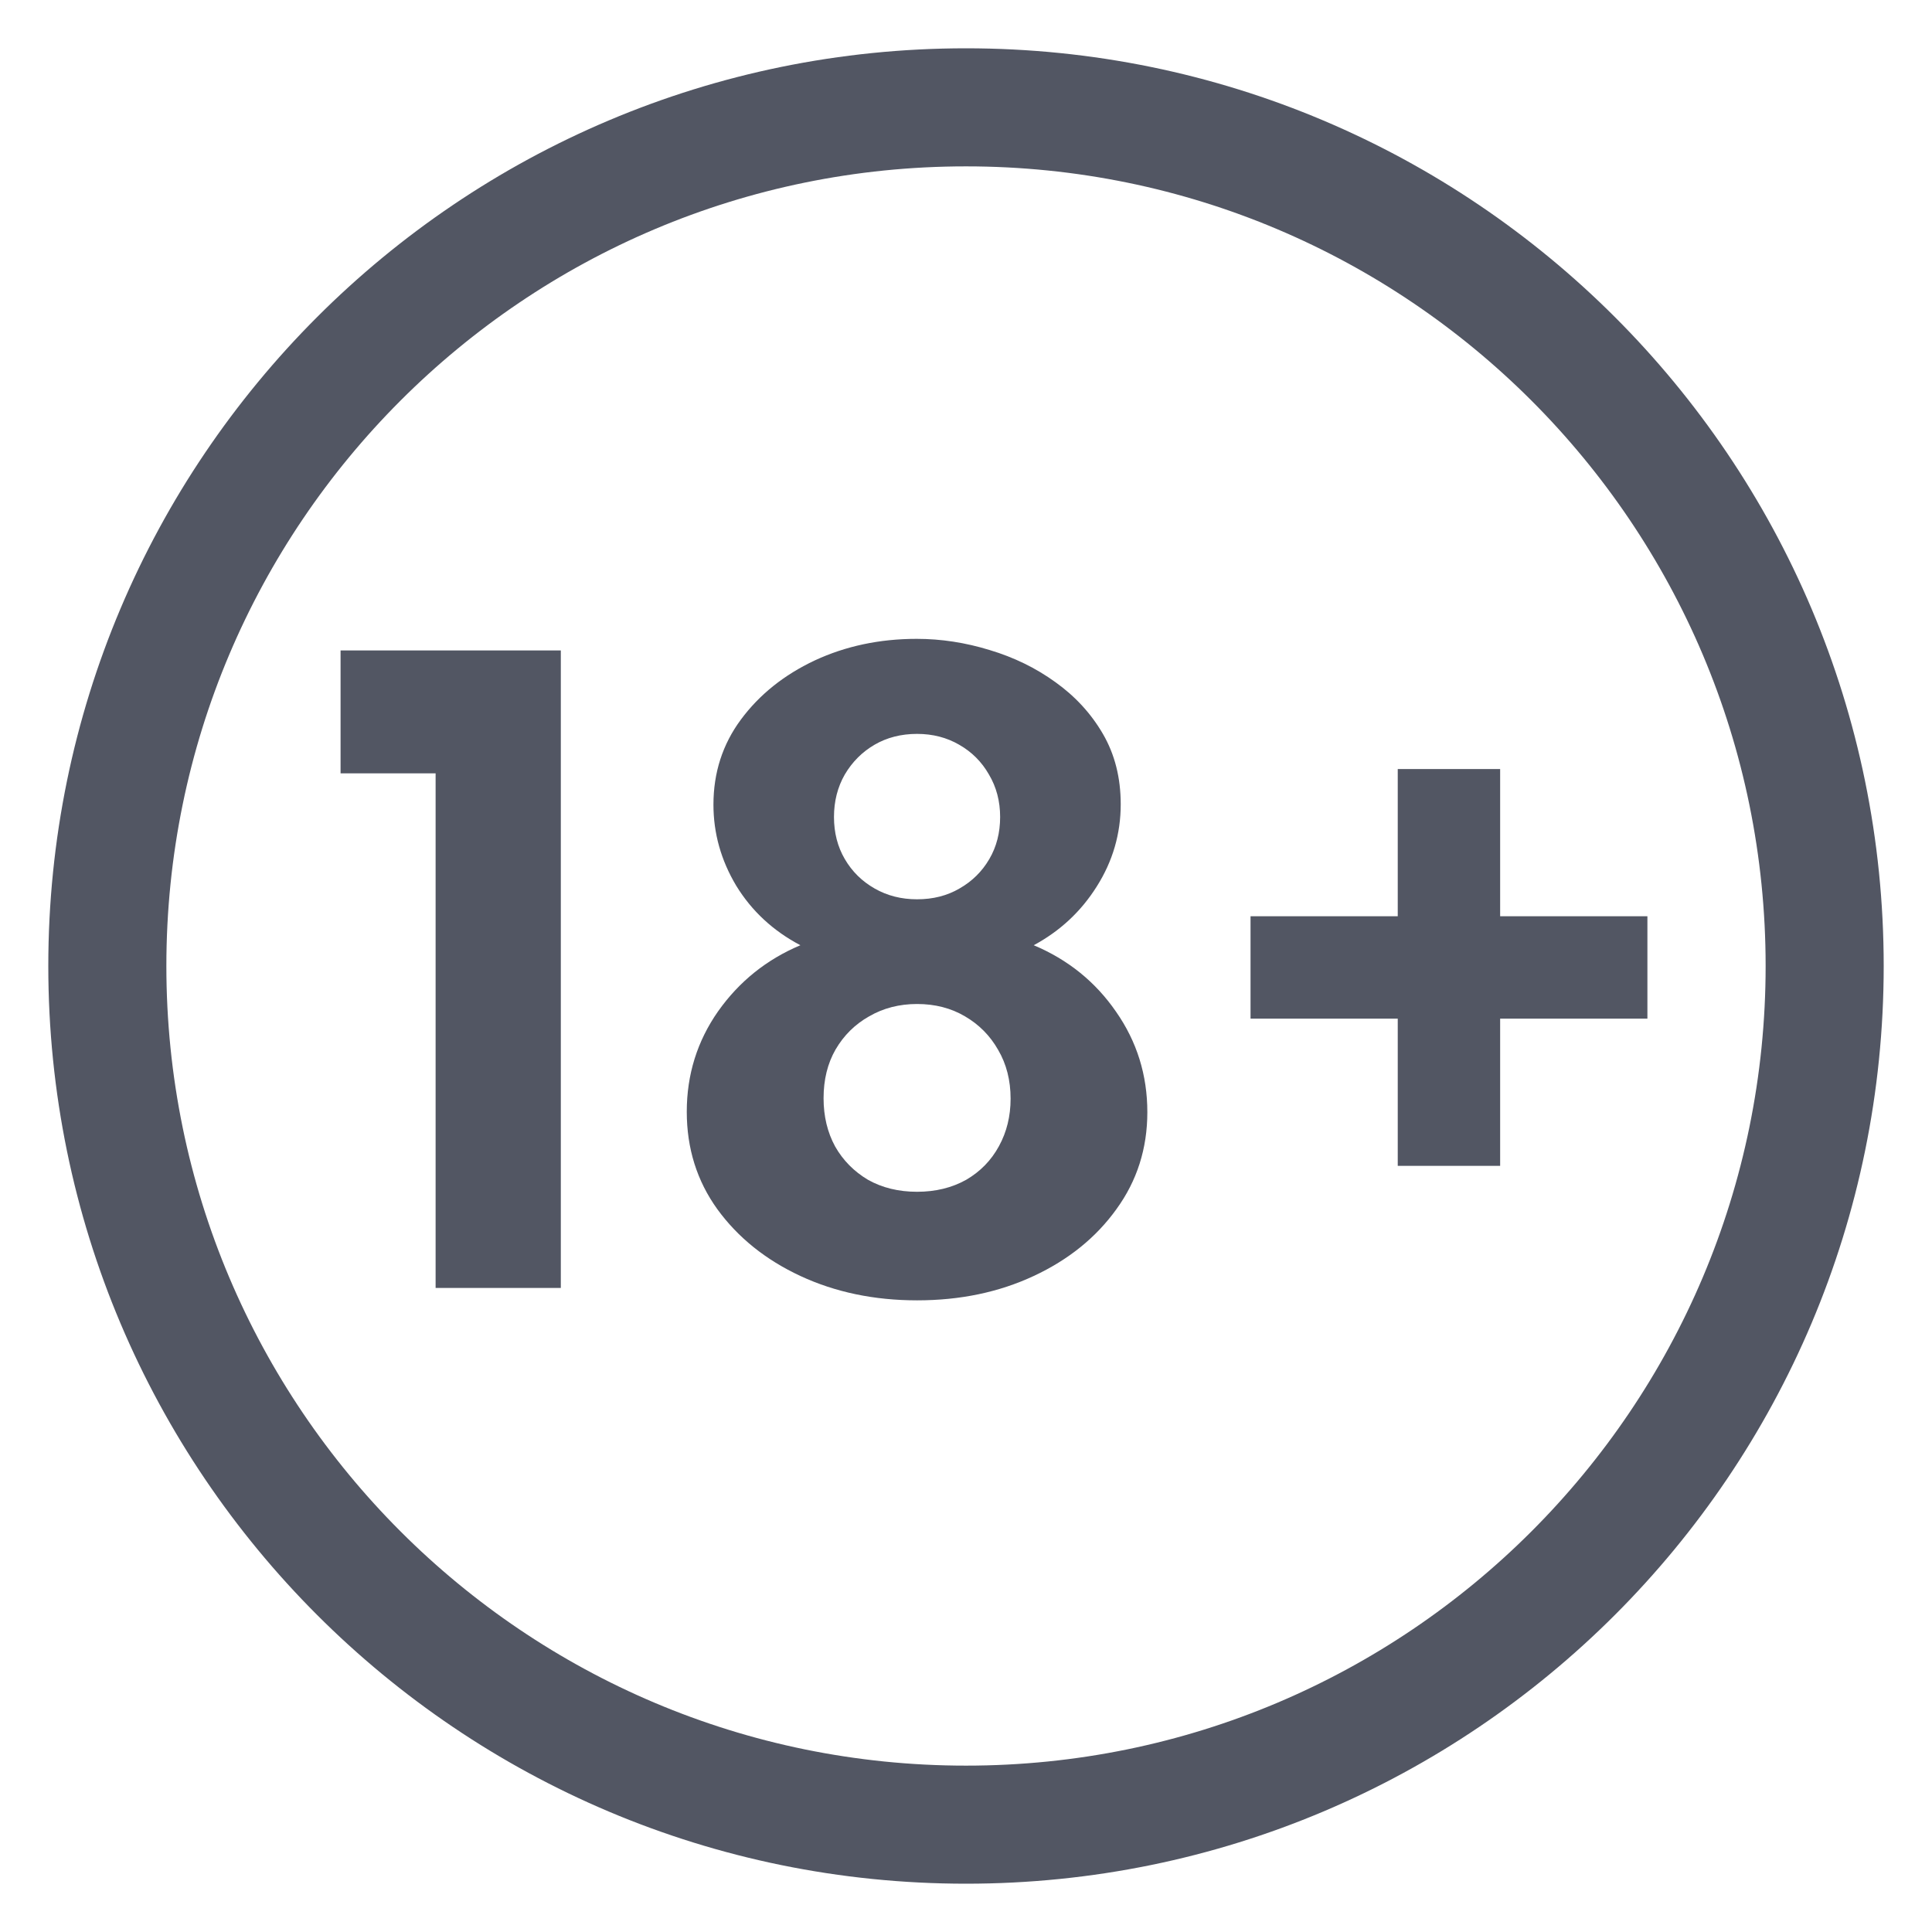
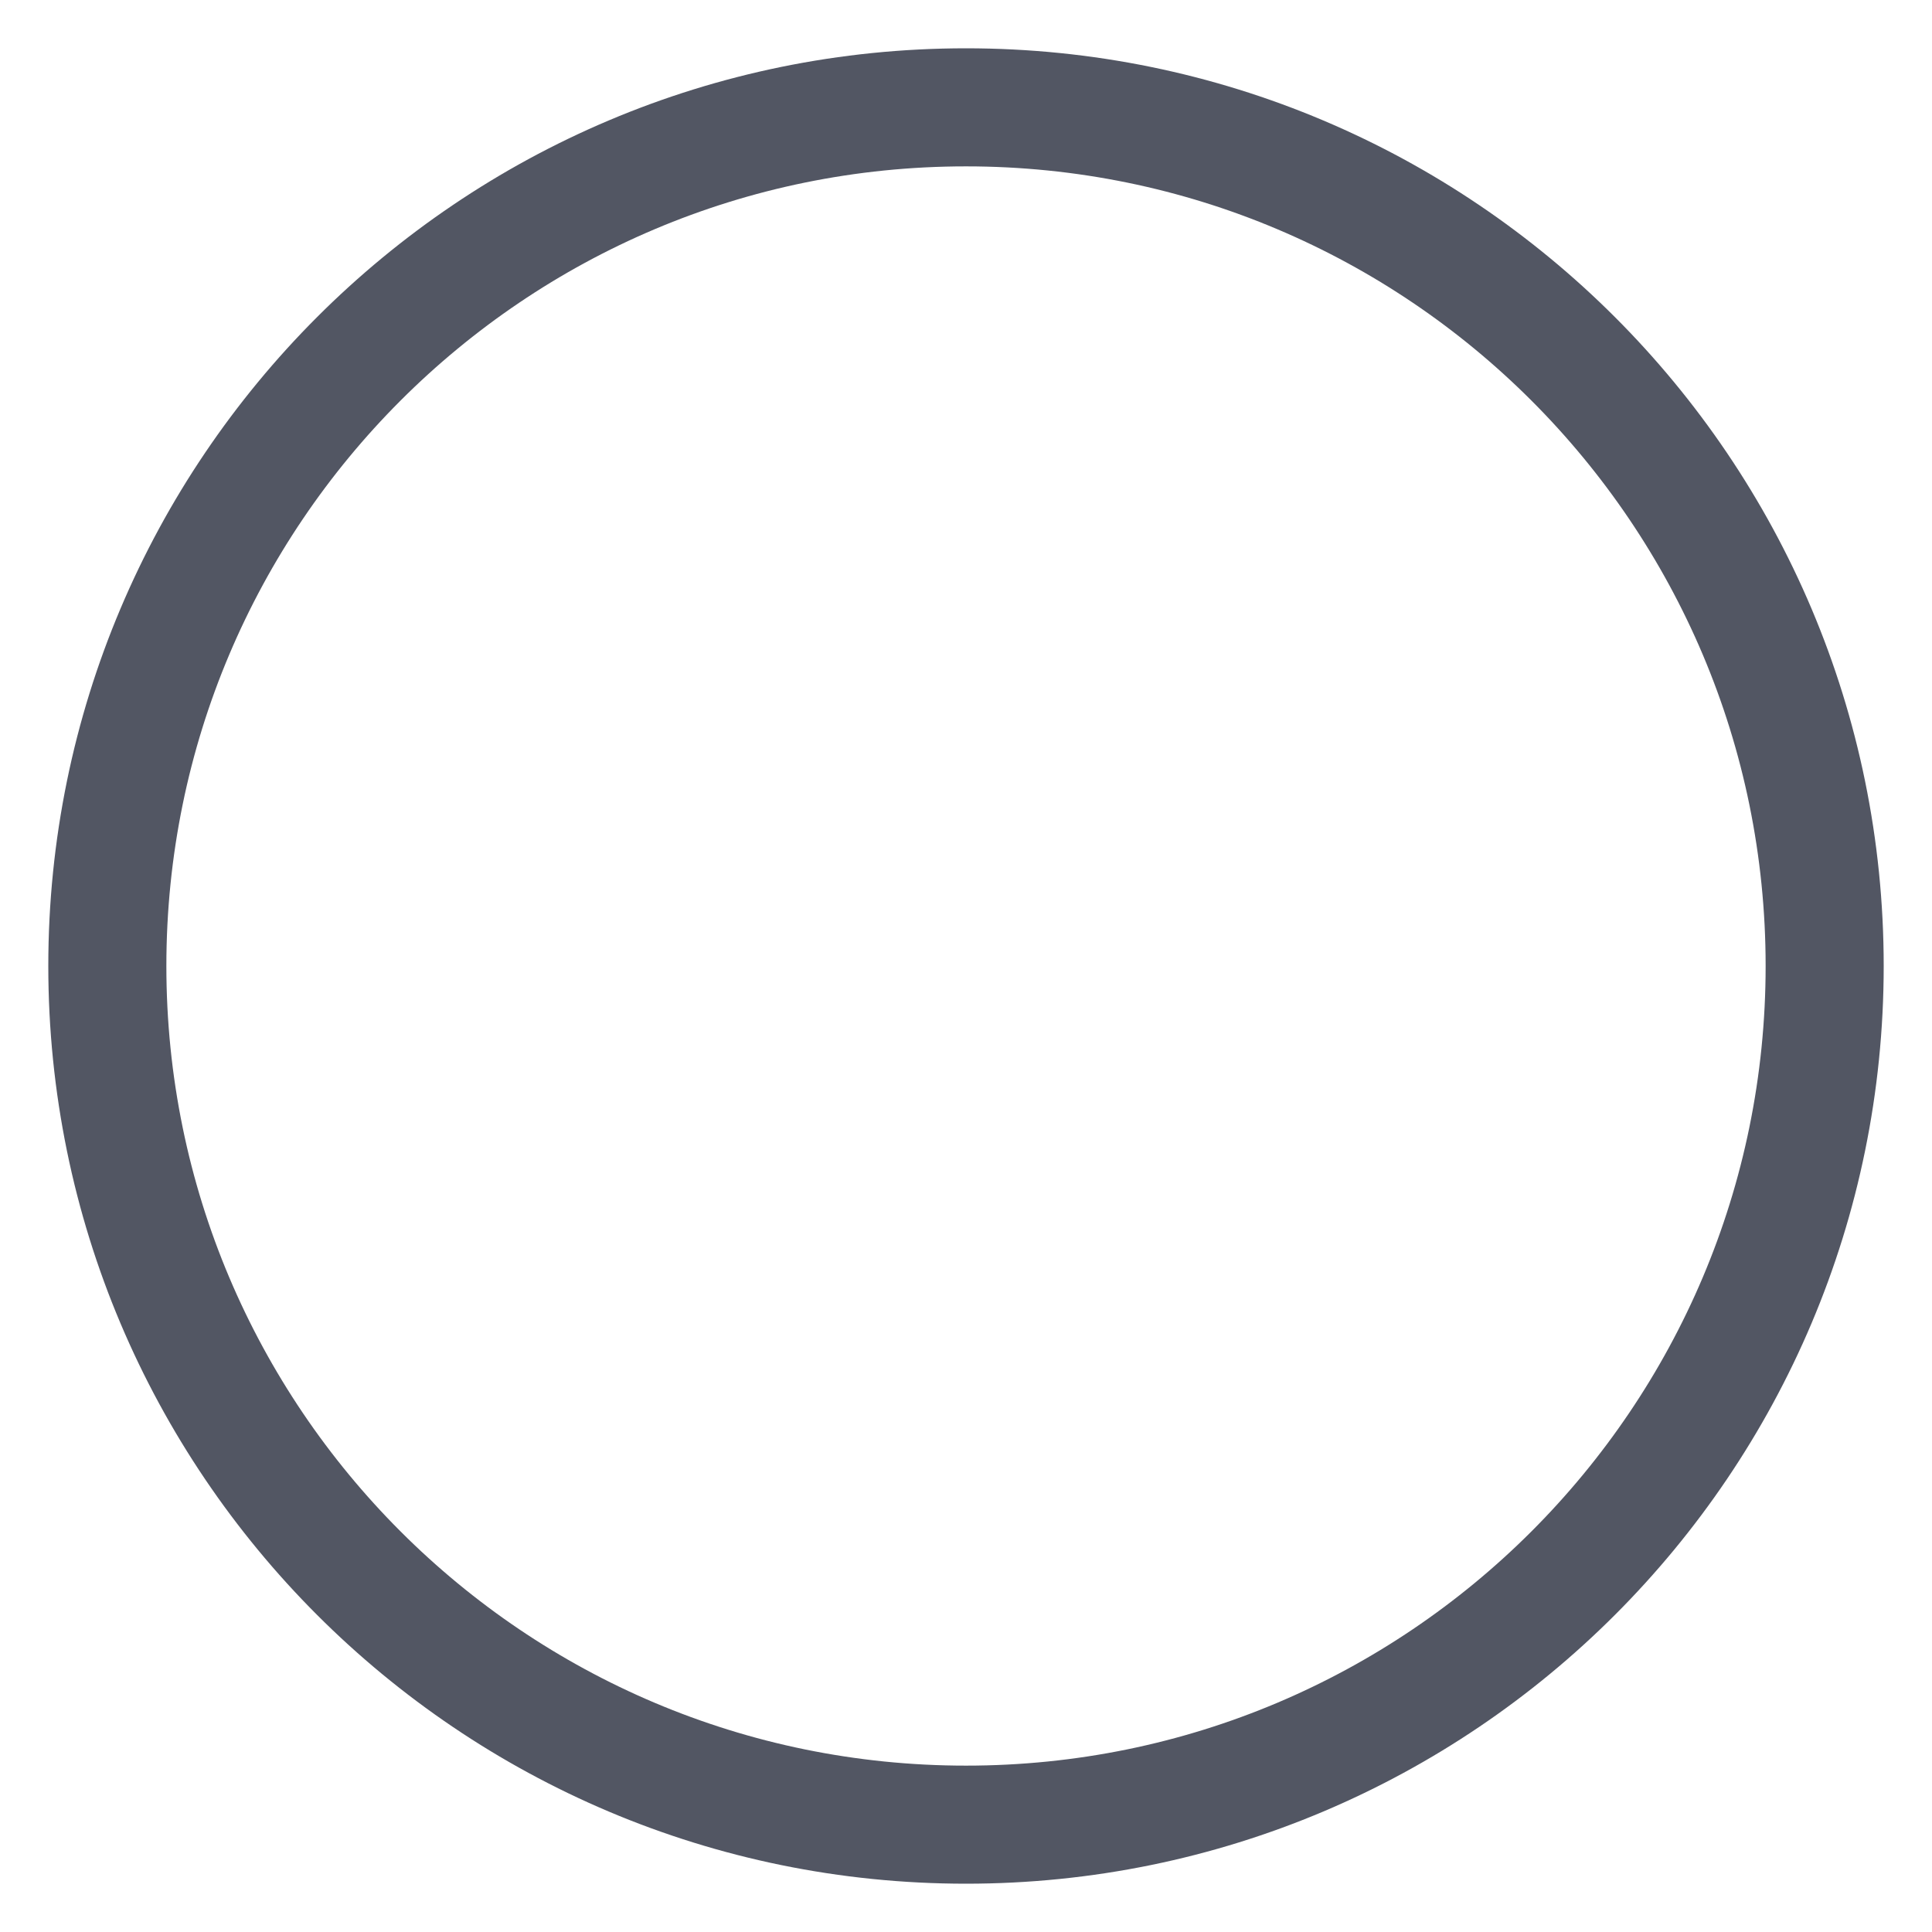
<svg xmlns="http://www.w3.org/2000/svg" width="36" height="36" viewBox="0 0 36 36" fill="none">
  <path d="M18 34C26.837 34 34 26.837 34 18C34 9.163 26.837 2 18 2C9.163 2 2 9.163 2 18C2 26.837 9.163 34 18 34Z" stroke="#525663" stroke-width="2.2" />
-   <path d="M26.045 21.724V18.981H23.302V17.073H26.045V14.33H27.953V17.073H30.697V18.981H27.953V21.724H26.045Z" fill="#525663" />
-   <path d="M17.088 24.23C16.291 24.23 15.566 24.079 14.914 23.776C14.266 23.474 13.75 23.059 13.366 22.531C12.986 22.003 12.797 21.398 12.797 20.716C12.797 20.025 12.991 19.401 13.38 18.845C13.774 18.288 14.285 17.878 14.914 17.613C14.405 17.345 14.007 16.975 13.719 16.505C13.435 16.03 13.294 15.526 13.294 14.993C13.294 14.398 13.464 13.87 13.805 13.409C14.15 12.943 14.609 12.576 15.18 12.307C15.756 12.039 16.39 11.904 17.081 11.904C17.537 11.904 17.991 11.974 18.442 12.113C18.893 12.248 19.301 12.447 19.666 12.711C20.035 12.975 20.331 13.296 20.551 13.675C20.772 14.055 20.883 14.491 20.883 14.986C20.883 15.538 20.734 16.049 20.436 16.519C20.143 16.985 19.752 17.349 19.262 17.613C19.901 17.882 20.412 18.295 20.796 18.852C21.185 19.409 21.379 20.032 21.379 20.724C21.379 21.4 21.187 22.003 20.803 22.531C20.424 23.059 19.91 23.474 19.262 23.776C18.614 24.079 17.89 24.23 17.088 24.23ZM17.088 22.207C17.434 22.207 17.738 22.132 18.003 21.984C18.267 21.83 18.471 21.621 18.614 21.357C18.759 21.093 18.831 20.798 18.831 20.472C18.831 20.131 18.754 19.828 18.6 19.565C18.451 19.301 18.245 19.092 17.981 18.938C17.722 18.785 17.424 18.708 17.088 18.708C16.757 18.708 16.459 18.785 16.195 18.938C15.931 19.087 15.723 19.293 15.569 19.557C15.42 19.817 15.346 20.119 15.346 20.465C15.346 20.8 15.418 21.101 15.562 21.364C15.71 21.624 15.915 21.83 16.174 21.984C16.438 22.132 16.742 22.207 17.088 22.207ZM17.088 16.757C17.386 16.757 17.65 16.69 17.88 16.555C18.115 16.421 18.3 16.238 18.434 16.008C18.569 15.778 18.636 15.516 18.636 15.223C18.636 14.931 18.567 14.666 18.427 14.431C18.293 14.196 18.108 14.011 17.873 13.877C17.642 13.743 17.381 13.675 17.088 13.675C16.791 13.675 16.526 13.743 16.296 13.877C16.066 14.011 15.881 14.196 15.742 14.431C15.607 14.666 15.54 14.931 15.54 15.223C15.54 15.516 15.607 15.778 15.742 16.008C15.876 16.238 16.061 16.421 16.296 16.555C16.531 16.69 16.795 16.757 17.088 16.757Z" fill="#525663" />
-   <path d="M8.117 23.999V14.41H6.346V12.12H10.45V23.999H8.117Z" fill="#525663" />
</svg>